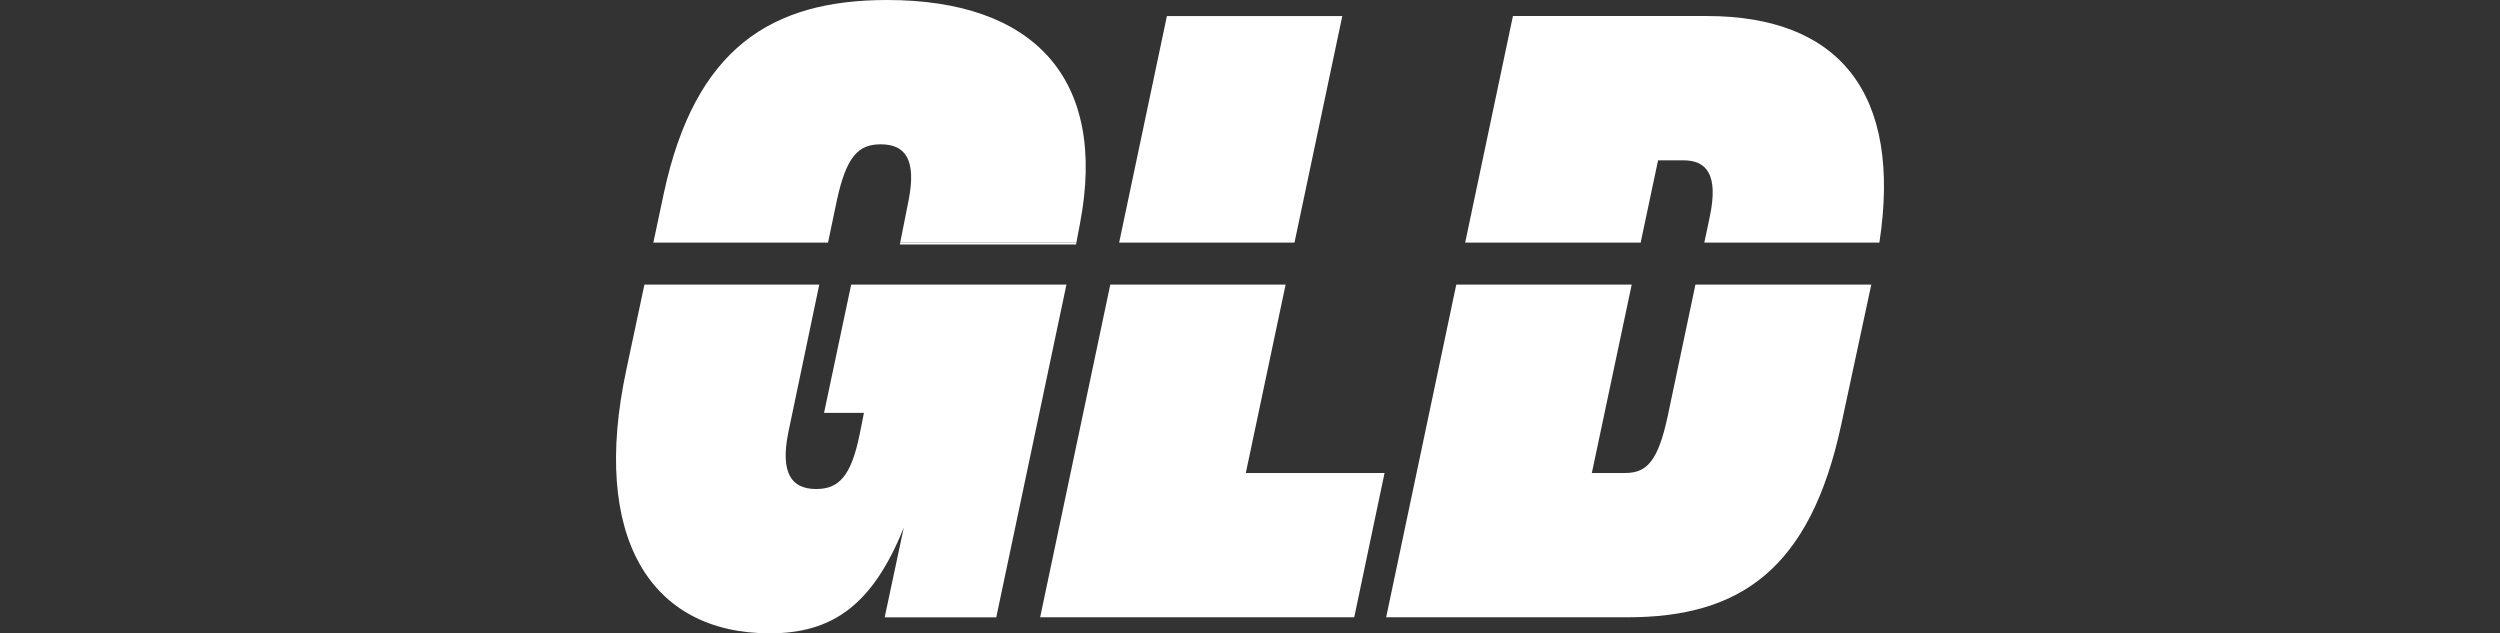
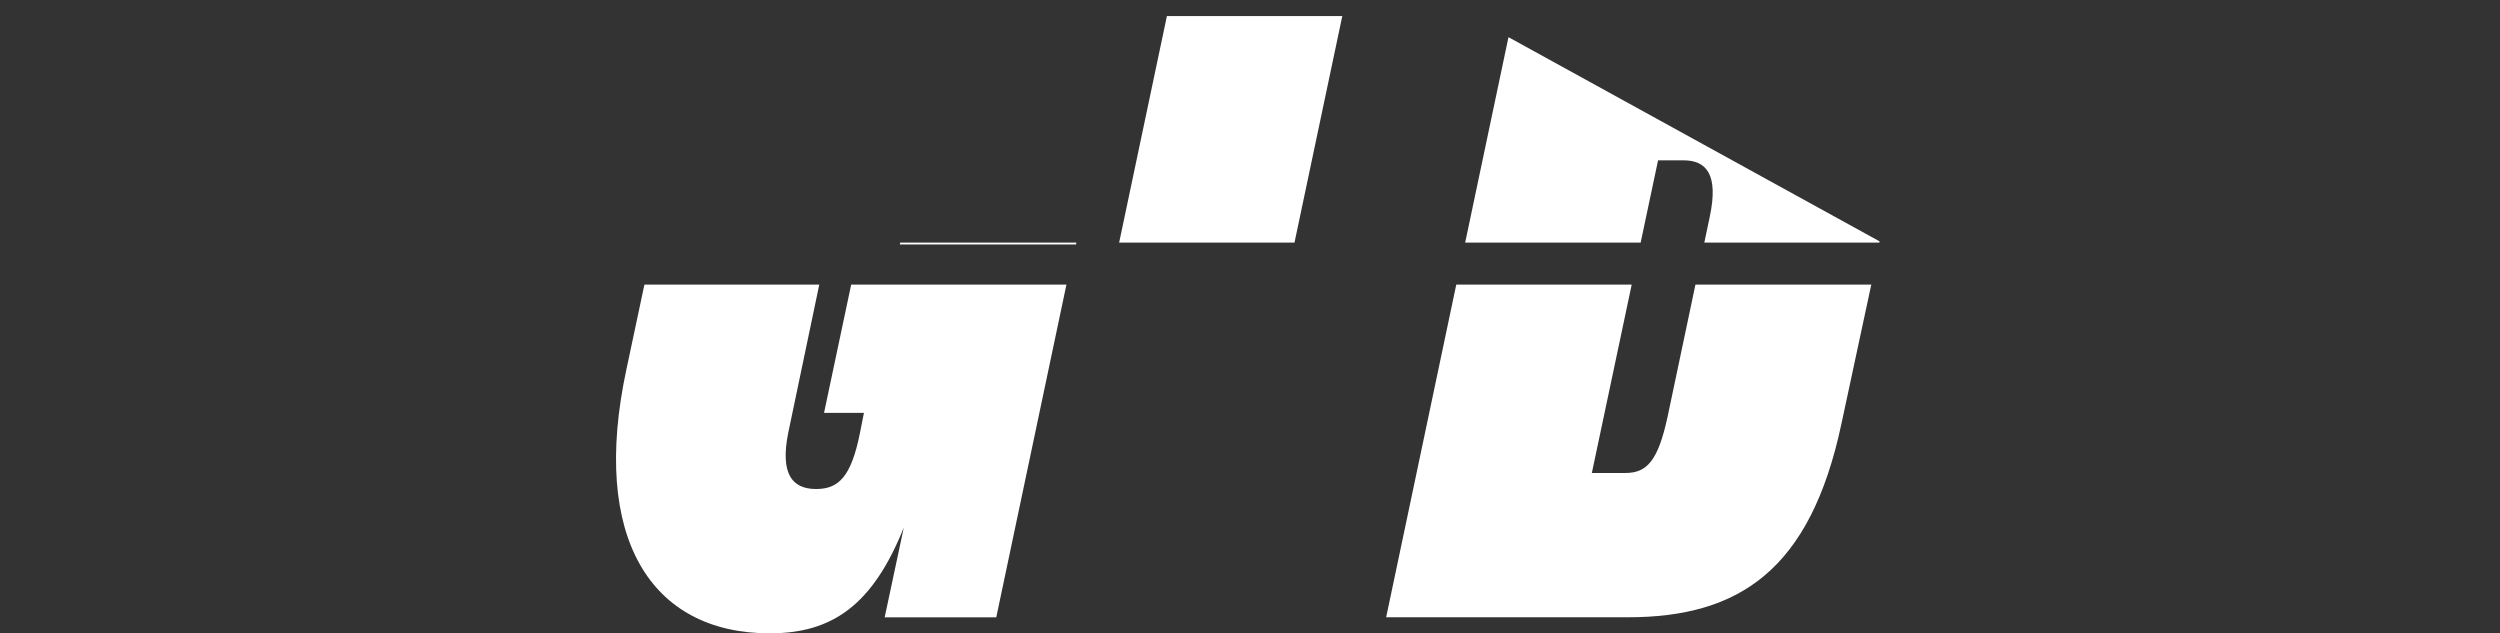
<svg xmlns="http://www.w3.org/2000/svg" version="1.0" preserveAspectRatio="xMidYMid meet" height="152" viewBox="0 0 450 114" zoomAndPan="magnify" width="600">
  <rect x="0" y="0" width="450" height="114" fill="#333333" stroke="none" />
  <defs>
    <clipPath id="1d6c59971c">
      <path clip-rule="nonzero" d="M 110.582 51 L 192 51 L 192 114 L 110.582 114 Z M 110.582 51" />
    </clipPath>
    <clipPath id="74f2ce065e">
-       <path clip-rule="nonzero" d="M 263 2 L 339.332 2 L 339.332 44 L 263 44 Z M 263 2" />
+       <path clip-rule="nonzero" d="M 263 2 L 339.332 44 L 263 44 Z M 263 2" />
    </clipPath>
  </defs>
-   <path fill-rule="nonzero" fill-opacity="1" d="M 150.633 36.074 C 152.355 28.137 154.512 25.977 158.523 25.977 C 162.973 25.977 164.984 28.715 163.547 36.074 L 162.035 43.672 L 193.746 43.672 L 194.395 40.258 C 199.422 13.996 185.934 0 159.676 0 C 138.863 0 125.094 8.656 119.492 34.777 L 117.602 43.672 L 149.043 43.672 Z M 150.633 36.074" fill="#ffffff" />
  <g clip-path="url(#1d6c59971c)">
    <path fill-rule="nonzero" fill-opacity="1" d="M 148.332 74.312 L 155.508 74.312 L 154.793 77.926 C 153.215 85.859 150.918 88.023 146.902 88.023 C 142.453 88.023 140.441 85.141 141.879 77.926 L 147.469 51.227 L 115.996 51.227 L 112.746 66.523 C 106.285 96.68 117.051 114 138.574 114 C 149.773 114 157.086 108.949 162.684 94.953 L 159.242 111.117 L 179.328 111.117 L 191.957 51.234 L 153.211 51.234 L 148.328 74.32 Z M 148.332 74.312" fill="#ffffff" />
  </g>
  <path fill-rule="nonzero" fill-opacity="1" d="M 241.613 2.891 L 210.043 2.891 L 201.445 43.672 L 233.008 43.672 Z M 241.613 2.891" fill="#ffffff" />
-   <path fill-rule="nonzero" fill-opacity="1" d="M 187.227 111.109 L 243.762 111.109 L 249.219 85.137 L 224.246 85.137 L 231.41 51.227 L 199.852 51.227 Z M 187.227 111.109" fill="#ffffff" />
  <g clip-path="url(#74f2ce065e)">
    <path fill-rule="nonzero" fill-opacity="1" d="M 298.441 28.859 L 303.031 28.859 C 307.199 28.859 309.348 31.457 307.77 38.961 L 306.777 43.672 L 338.289 43.672 C 342.402 16.809 331.086 2.883 307.199 2.883 L 272.328 2.883 L 263.73 43.672 L 295.316 43.672 L 298.453 28.859 Z M 298.441 28.859" fill="#ffffff" />
  </g>
  <path fill-rule="nonzero" fill-opacity="1" d="M 300.16 75.035 C 298.441 82.977 296.43 85.137 292.559 85.137 L 286.531 85.137 L 293.707 51.227 L 262.129 51.227 L 249.508 111.109 L 292.984 111.109 C 313.078 111.109 325.848 102.598 331.445 76.336 L 336.832 51.227 L 305.18 51.227 Z M 300.16 75.035" fill="#ffffff" />
  <path fill-rule="nonzero" fill-opacity="1" d="M 161.969 44.008 L 193.688 44.008 L 193.746 43.672 L 162.035 43.672 Z M 161.969 44.008" fill="#ffffff" />
</svg>